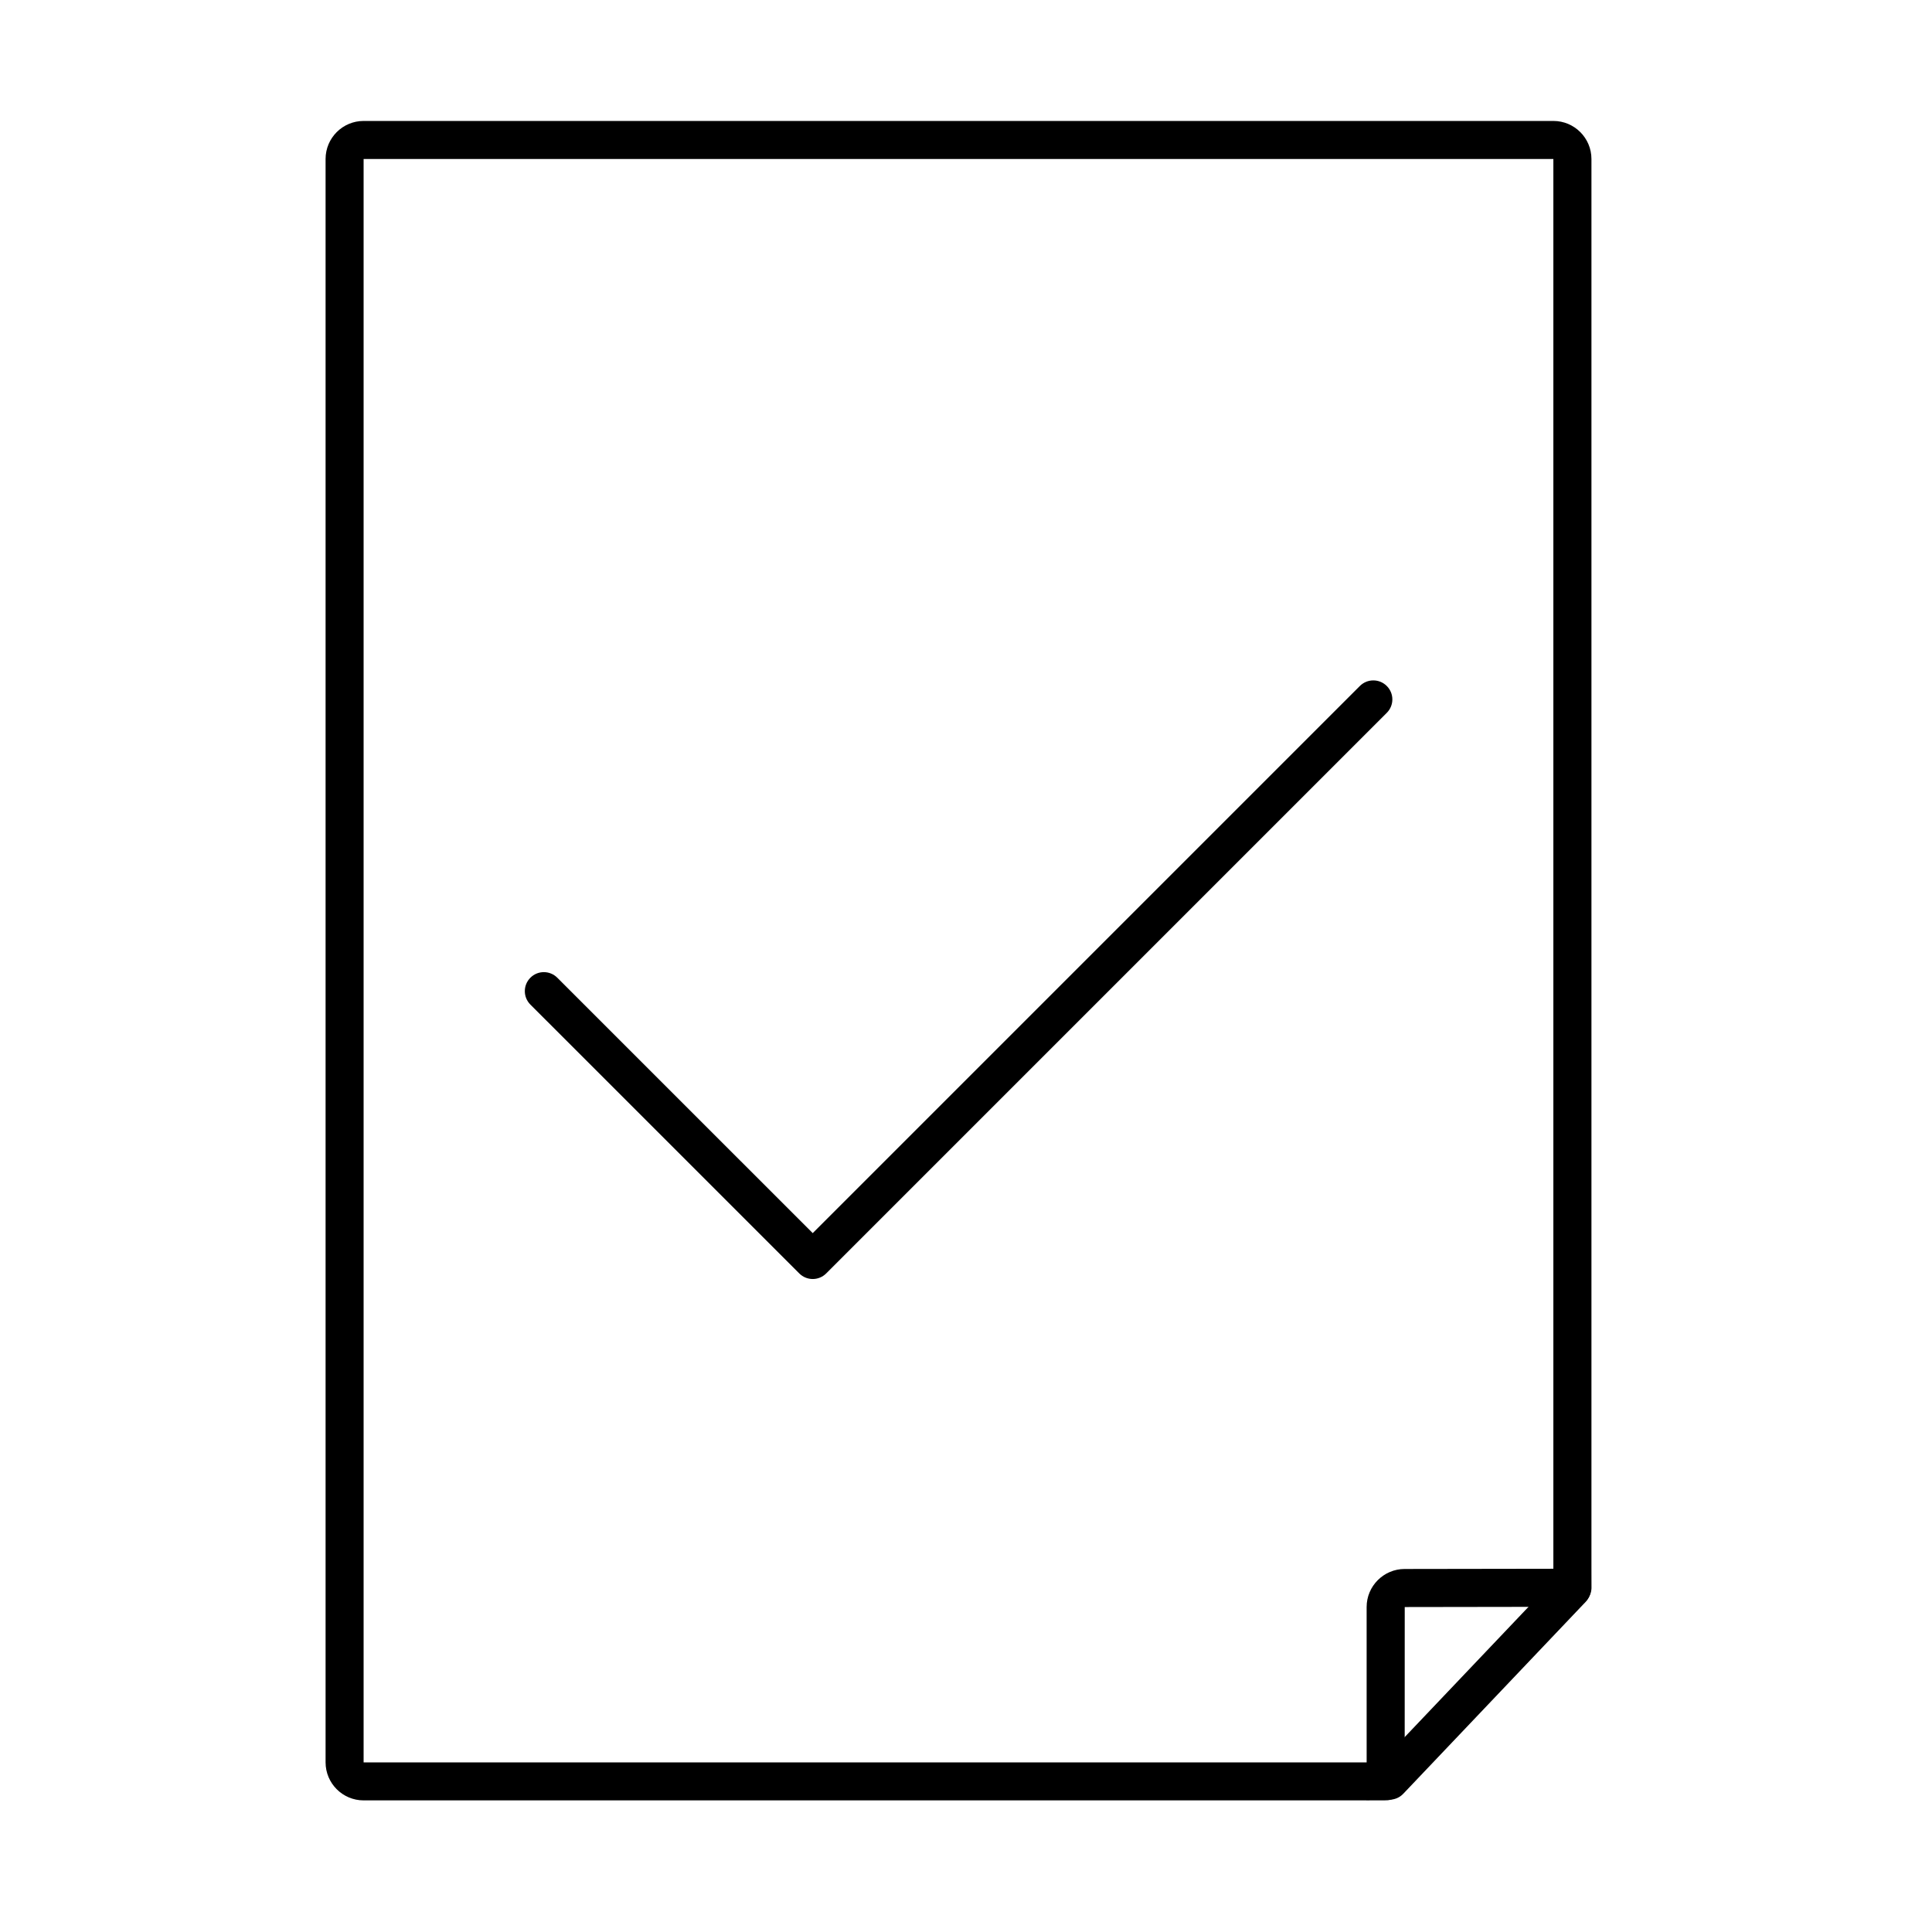
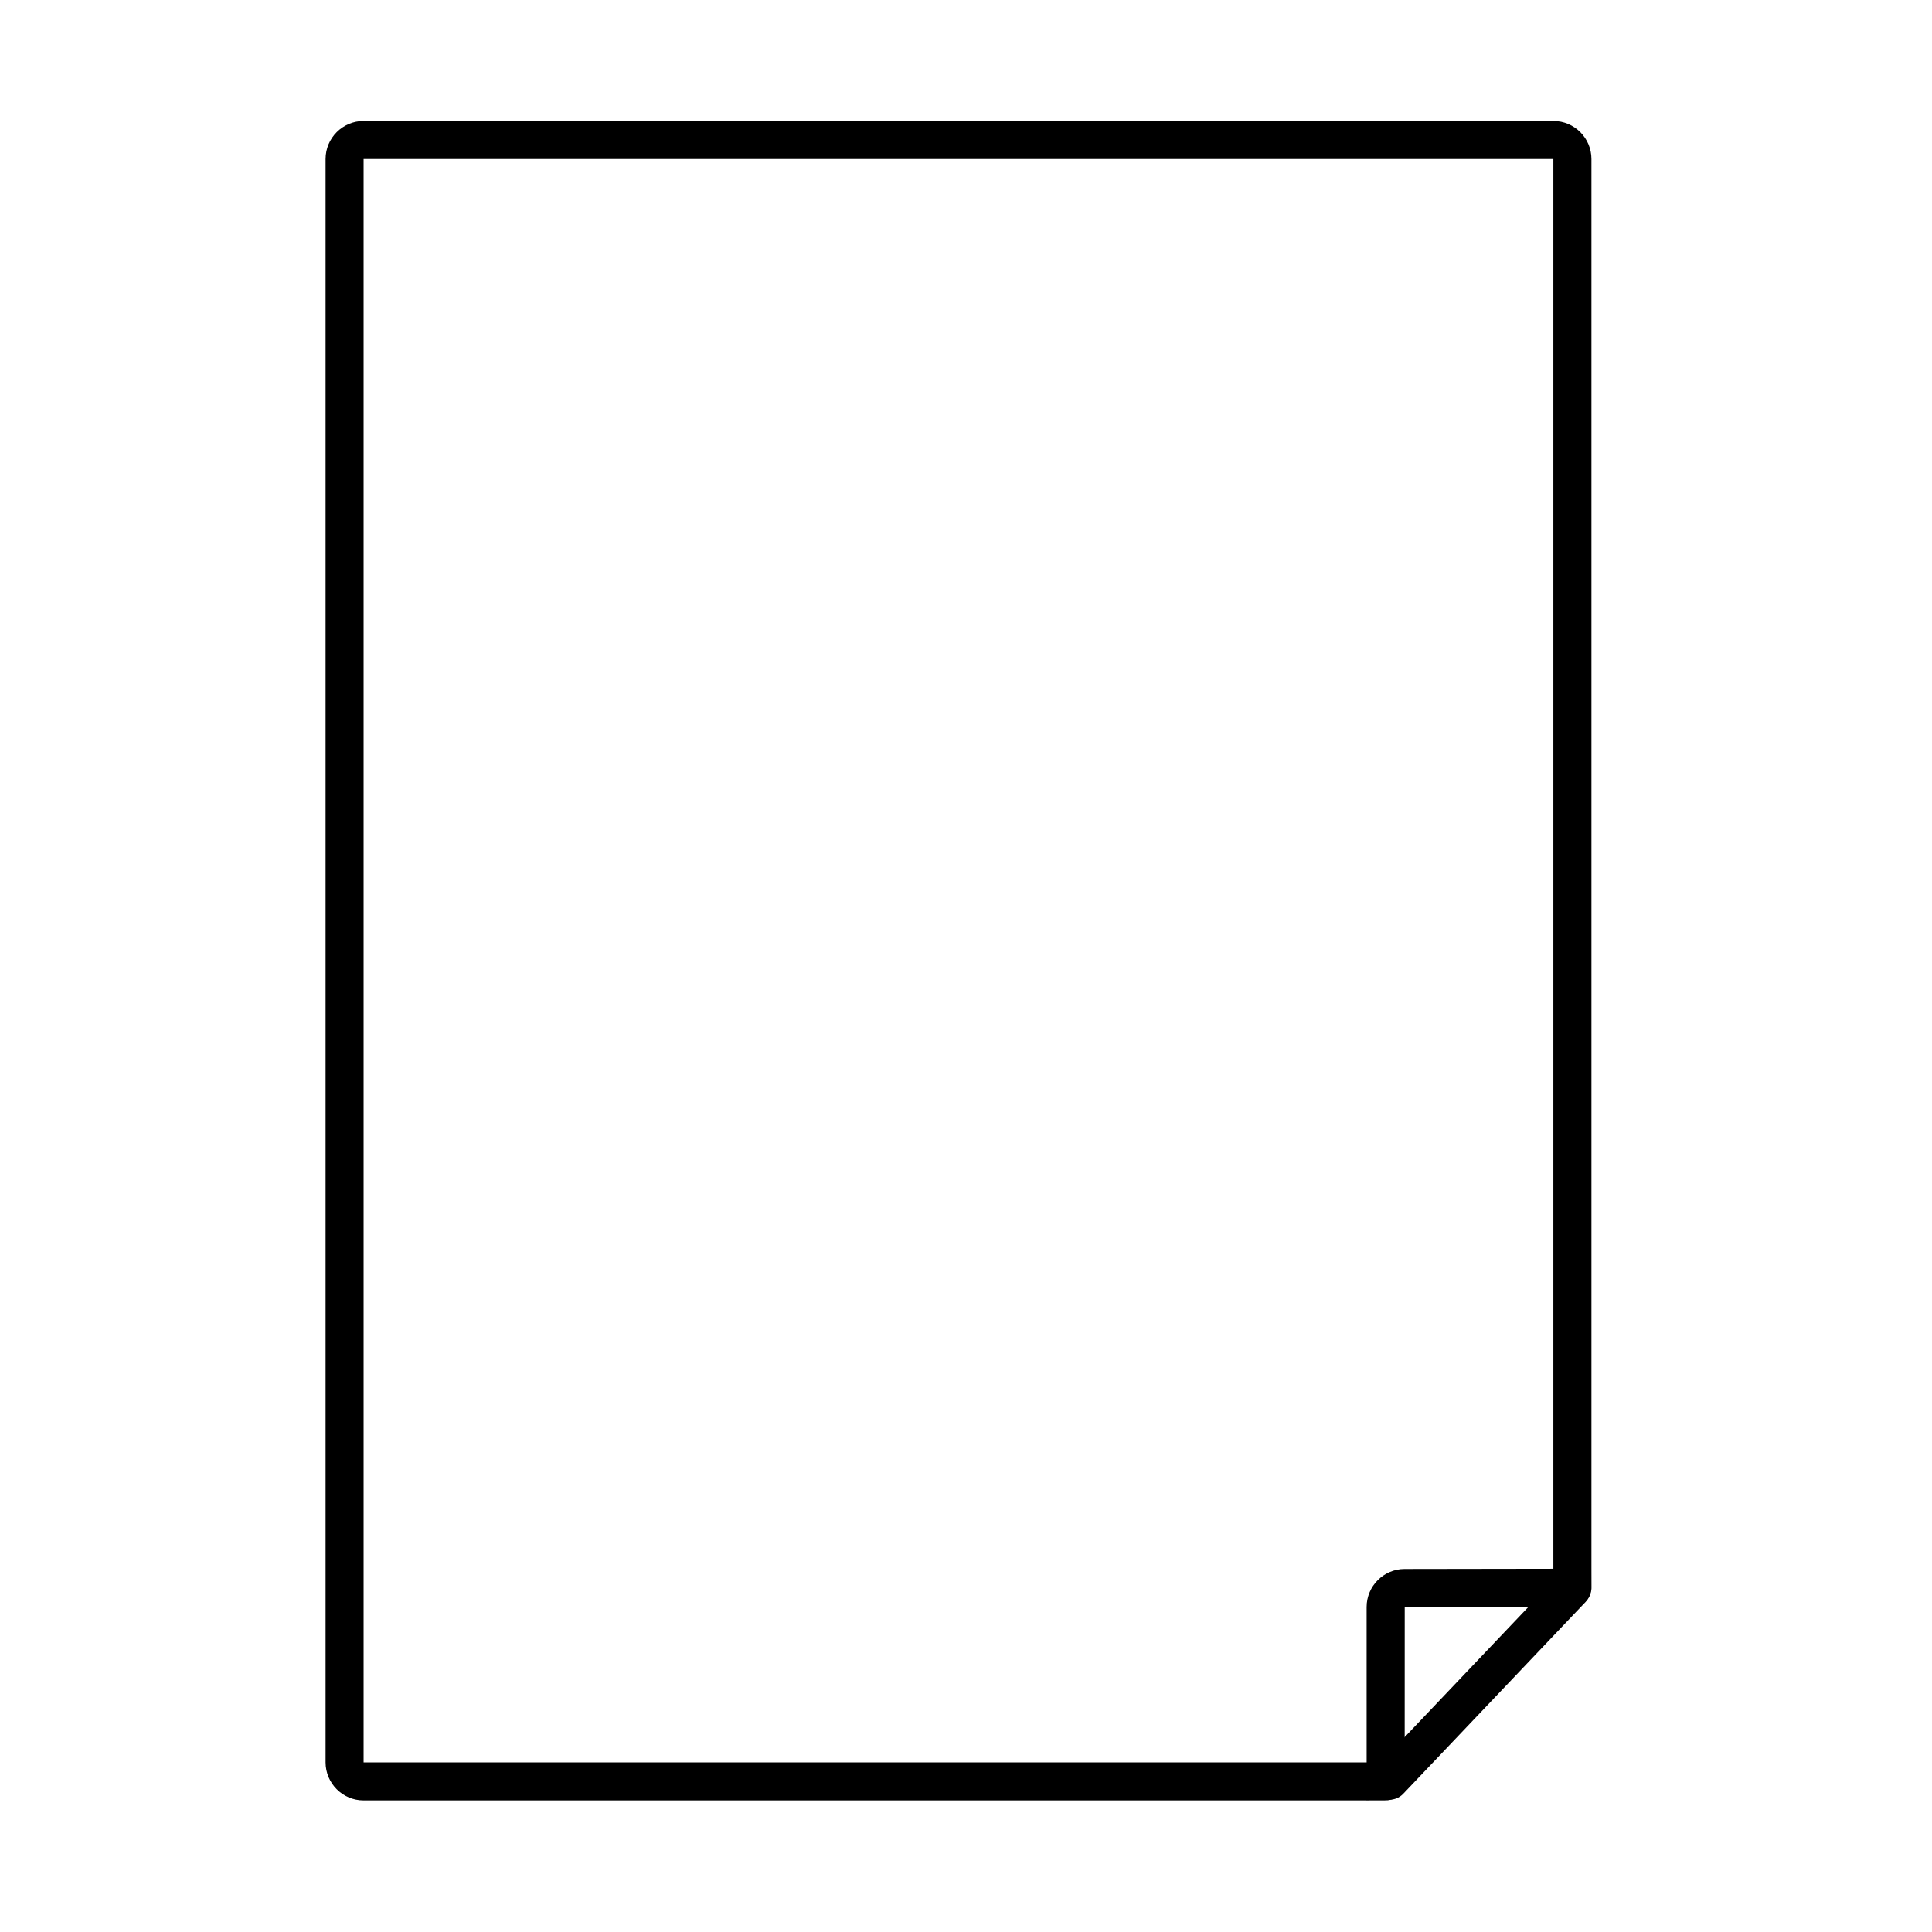
<svg xmlns="http://www.w3.org/2000/svg" fill="#000000" width="800px" height="800px" version="1.1" viewBox="144 144 512 512">
  <g>
    <path d="m506.07 621.12h-265.71c-5.559 0-10.078-4.516-10.078-10.078v-424.91c0-5.559 4.519-10.078 10.078-10.078h315.31c5.559 0 10.078 4.519 10.078 10.078v373.44c0 2.41 0 4.445 0.012 4.906 0.051 1.211-0.332 2.414-1.102 3.367-1.57 1.965-2.414 1.969-8.941 1.98l-39.449 0.059-0.012 41.152c0 6.656 0 8.672-3.5 9.836-0.191 0.066-0.383 0.109-0.59 0.156-0.559 0.098-0.559 0.098-6.098 0.098zm-265.71-434.99v424.92h265.71 0.105v-0.023l-0.004-41.145c0-5.551 4.516-10.078 10.066-10.086l39.422-0.059v-0.168-373.44z" />
-     <path d="m512.21 620.94c-1.25 0-2.5-0.453-3.465-1.379-2.012-1.914-2.102-5.113-0.18-7.117l48.336-50.855c1.918-2.019 5.113-2.106 7.125-0.18 2.012 1.914 2.098 5.109 0.176 7.117l-48.336 50.855c-0.984 1.031-2.32 1.559-3.656 1.559z" />
-     <path d="m359.38 482.95c-1.289 0-2.578-0.492-3.562-1.477l-71.258-71.246c-1.969-1.969-1.969-5.152 0-7.125 1.969-1.969 5.152-1.969 7.125 0l67.695 67.688 145-145c1.977-1.969 5.152-1.969 7.125 0 1.977 1.969 1.977 5.152 0 7.125l-148.56 148.56c-0.984 0.984-2.281 1.477-3.559 1.477z" />
+     <path d="m512.21 620.94c-1.25 0-2.5-0.453-3.465-1.379-2.012-1.914-2.102-5.113-0.18-7.117l48.336-50.855c1.918-2.019 5.113-2.106 7.125-0.18 2.012 1.914 2.098 5.109 0.176 7.117l-48.336 50.855c-0.984 1.031-2.32 1.559-3.656 1.559" />
  </g>
</svg>